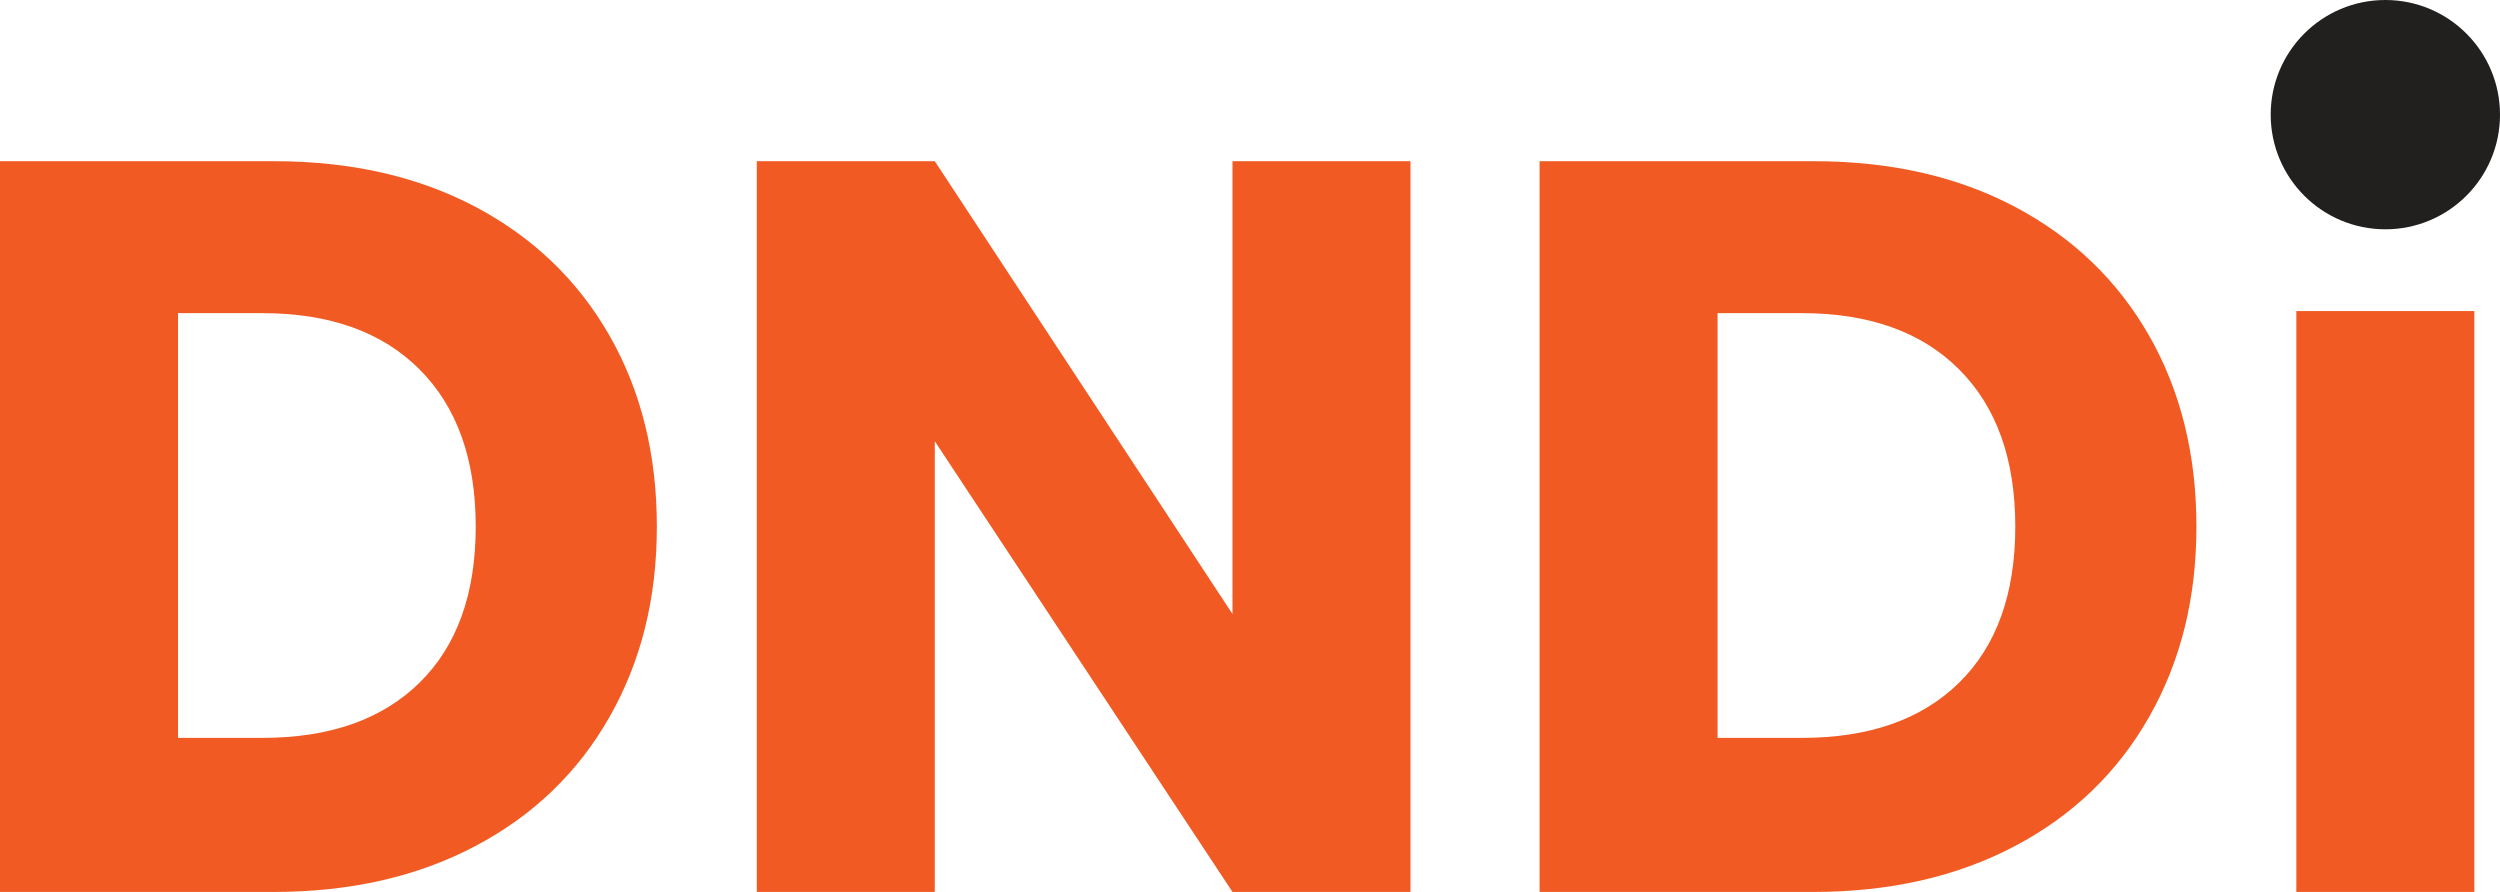
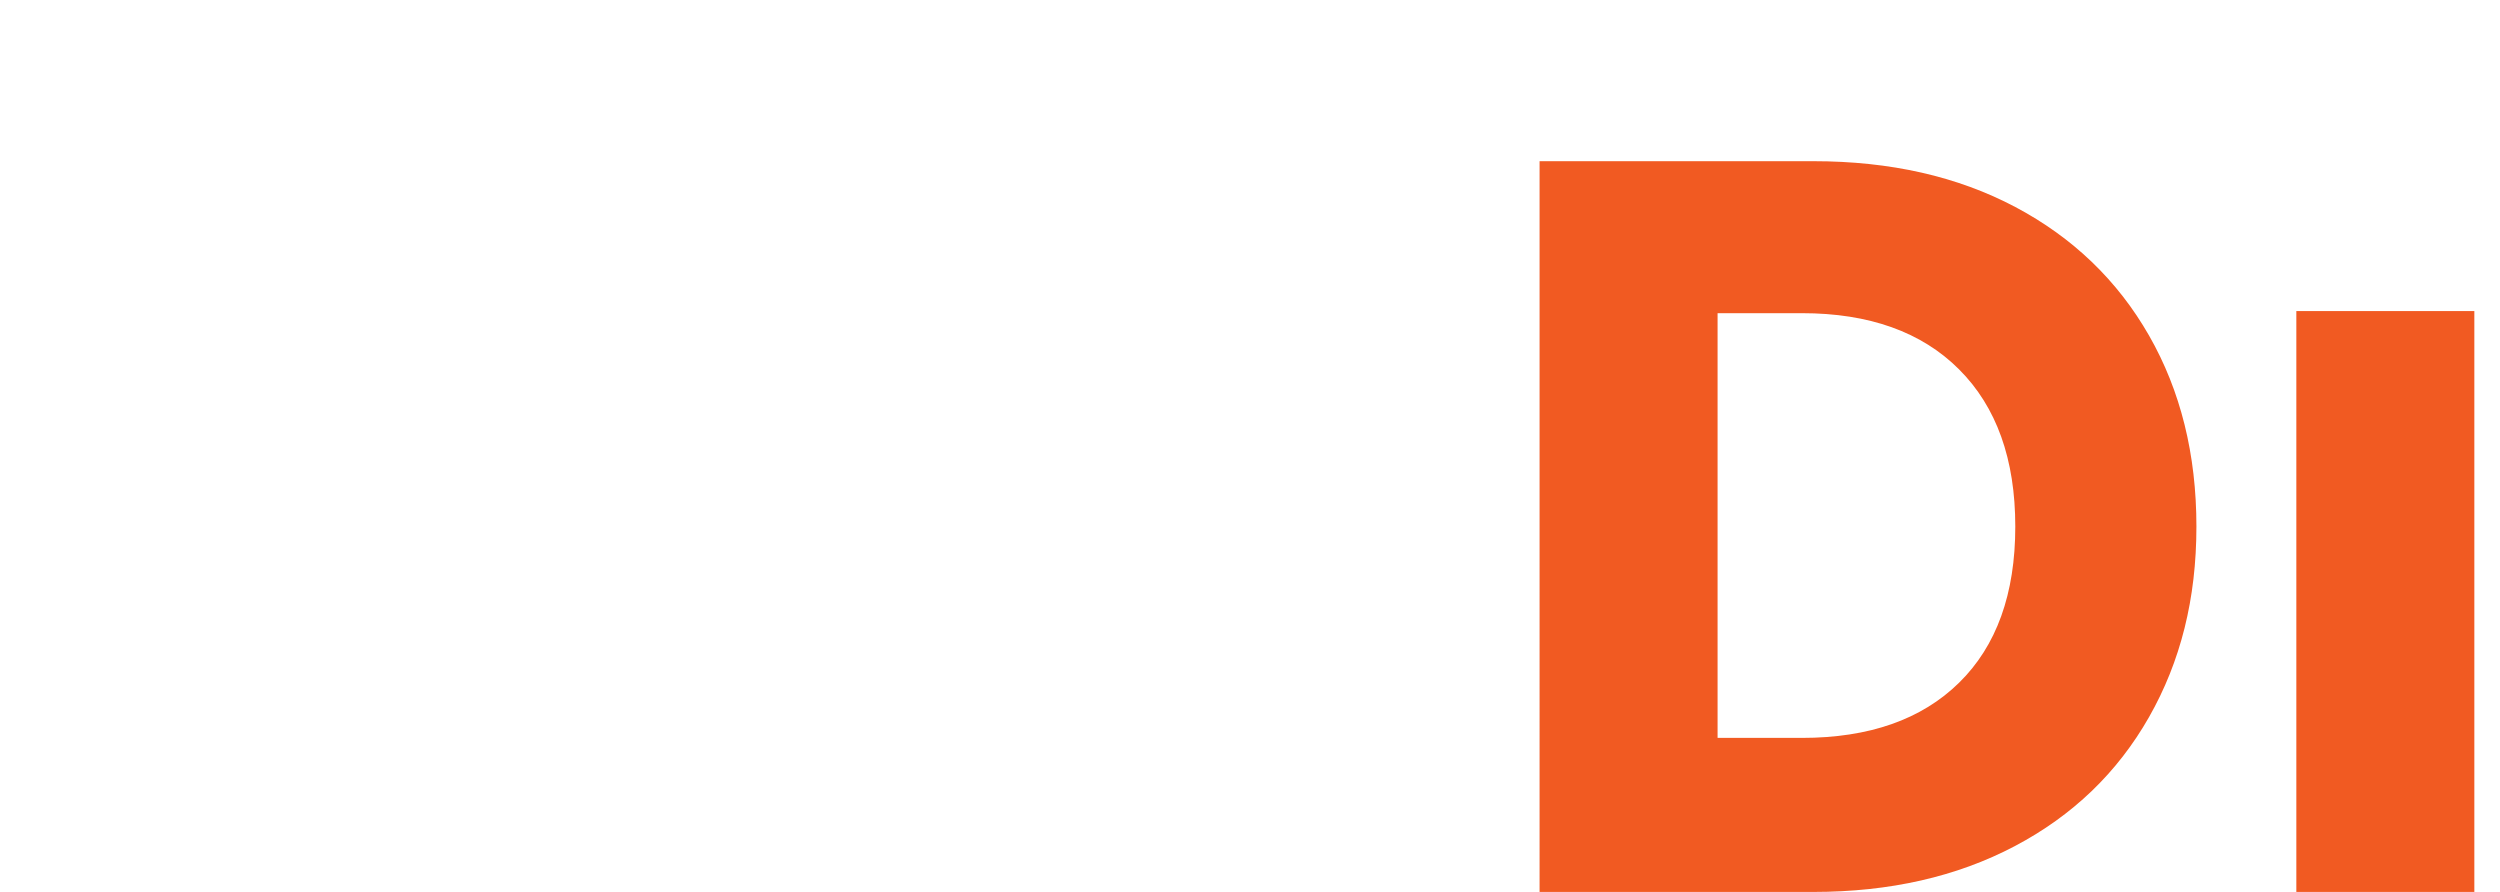
<svg xmlns="http://www.w3.org/2000/svg" id="Layer_1" data-name="Layer 1" viewBox="0 0 1715.83 612.17">
  <defs>
    <style>.cls-1 {
fill: #f15a22;
}
.cls-2 {
fill: #221f1f;
}</style>
  </defs>
  <g>
-     <path class="cls-1" d="M326.5 142.06c39.53 20.97 70.13 50.37 91.8 88.23 21.67 37.87 32.51 81.57 32.51 131.1s-10.84 92.65-32.51 130.75c-21.68 38.11-52.4 67.64-92.16 88.59-39.77 20.97-85.85 31.44-138.24 31.44H0V110.63H187.9c52.87.0 99.06 10.48 138.6 31.44zm-38.58 326.5c25.72-25.24 38.58-60.96 38.58-107.17s-12.86-82.16-38.58-107.88c-25.72-25.72-61.69-38.58-107.88-38.58h-57.87v291.5h57.87c46.19.0 82.16-12.62 107.88-37.87z" />
-     <path class="cls-1" d="M968.07 612.17H845.9L641.57 302.82v309.35H519.4V110.63h122.17L845.9 421.41V110.63h122.17v501.54z" />
-     <path class="cls-1" d="M1383.16 142.06c39.53 20.97 70.13 50.37 91.8 88.23 21.67 37.87 32.51 81.57 32.51 131.1s-10.84 92.65-32.51 130.75c-21.68 38.11-52.4 67.64-92.16 88.59-39.77 20.97-85.85 31.44-138.24 31.44h-187.9V110.63h187.9c52.87.0 99.06 10.48 138.6 31.44zm-38.58 326.5c25.72-25.24 38.58-60.96 38.58-107.17s-12.86-82.16-38.58-107.88c-25.72-25.72-61.69-38.58-107.88-38.58h-57.87v291.5h57.87c46.19.0 82.16-12.62 107.88-37.87z" />
+     <path class="cls-1" d="M1383.16 142.06c39.53 20.97 70.13 50.37 91.8 88.23 21.67 37.87 32.51 81.57 32.51 131.1s-10.84 92.65-32.51 130.75c-21.68 38.11-52.4 67.64-92.16 88.59-39.77 20.97-85.85 31.44-138.24 31.44h-187.9V110.63h187.9c52.87.0 99.06 10.48 138.6 31.44m-38.58 326.5c25.72-25.24 38.58-60.96 38.58-107.17s-12.86-82.16-38.58-107.88c-25.72-25.72-61.69-38.58-107.88-38.58h-57.87v291.5h57.87c46.19.0 82.16-12.62 107.88-37.87z" />
    <path class="cls-1" d="M1698.22 213.51v398.66h-122.17V213.51h122.17z" />
  </g>
-   <circle class="cls-2" cx="1637.14" cy="78.69" r="78.69" />
</svg>